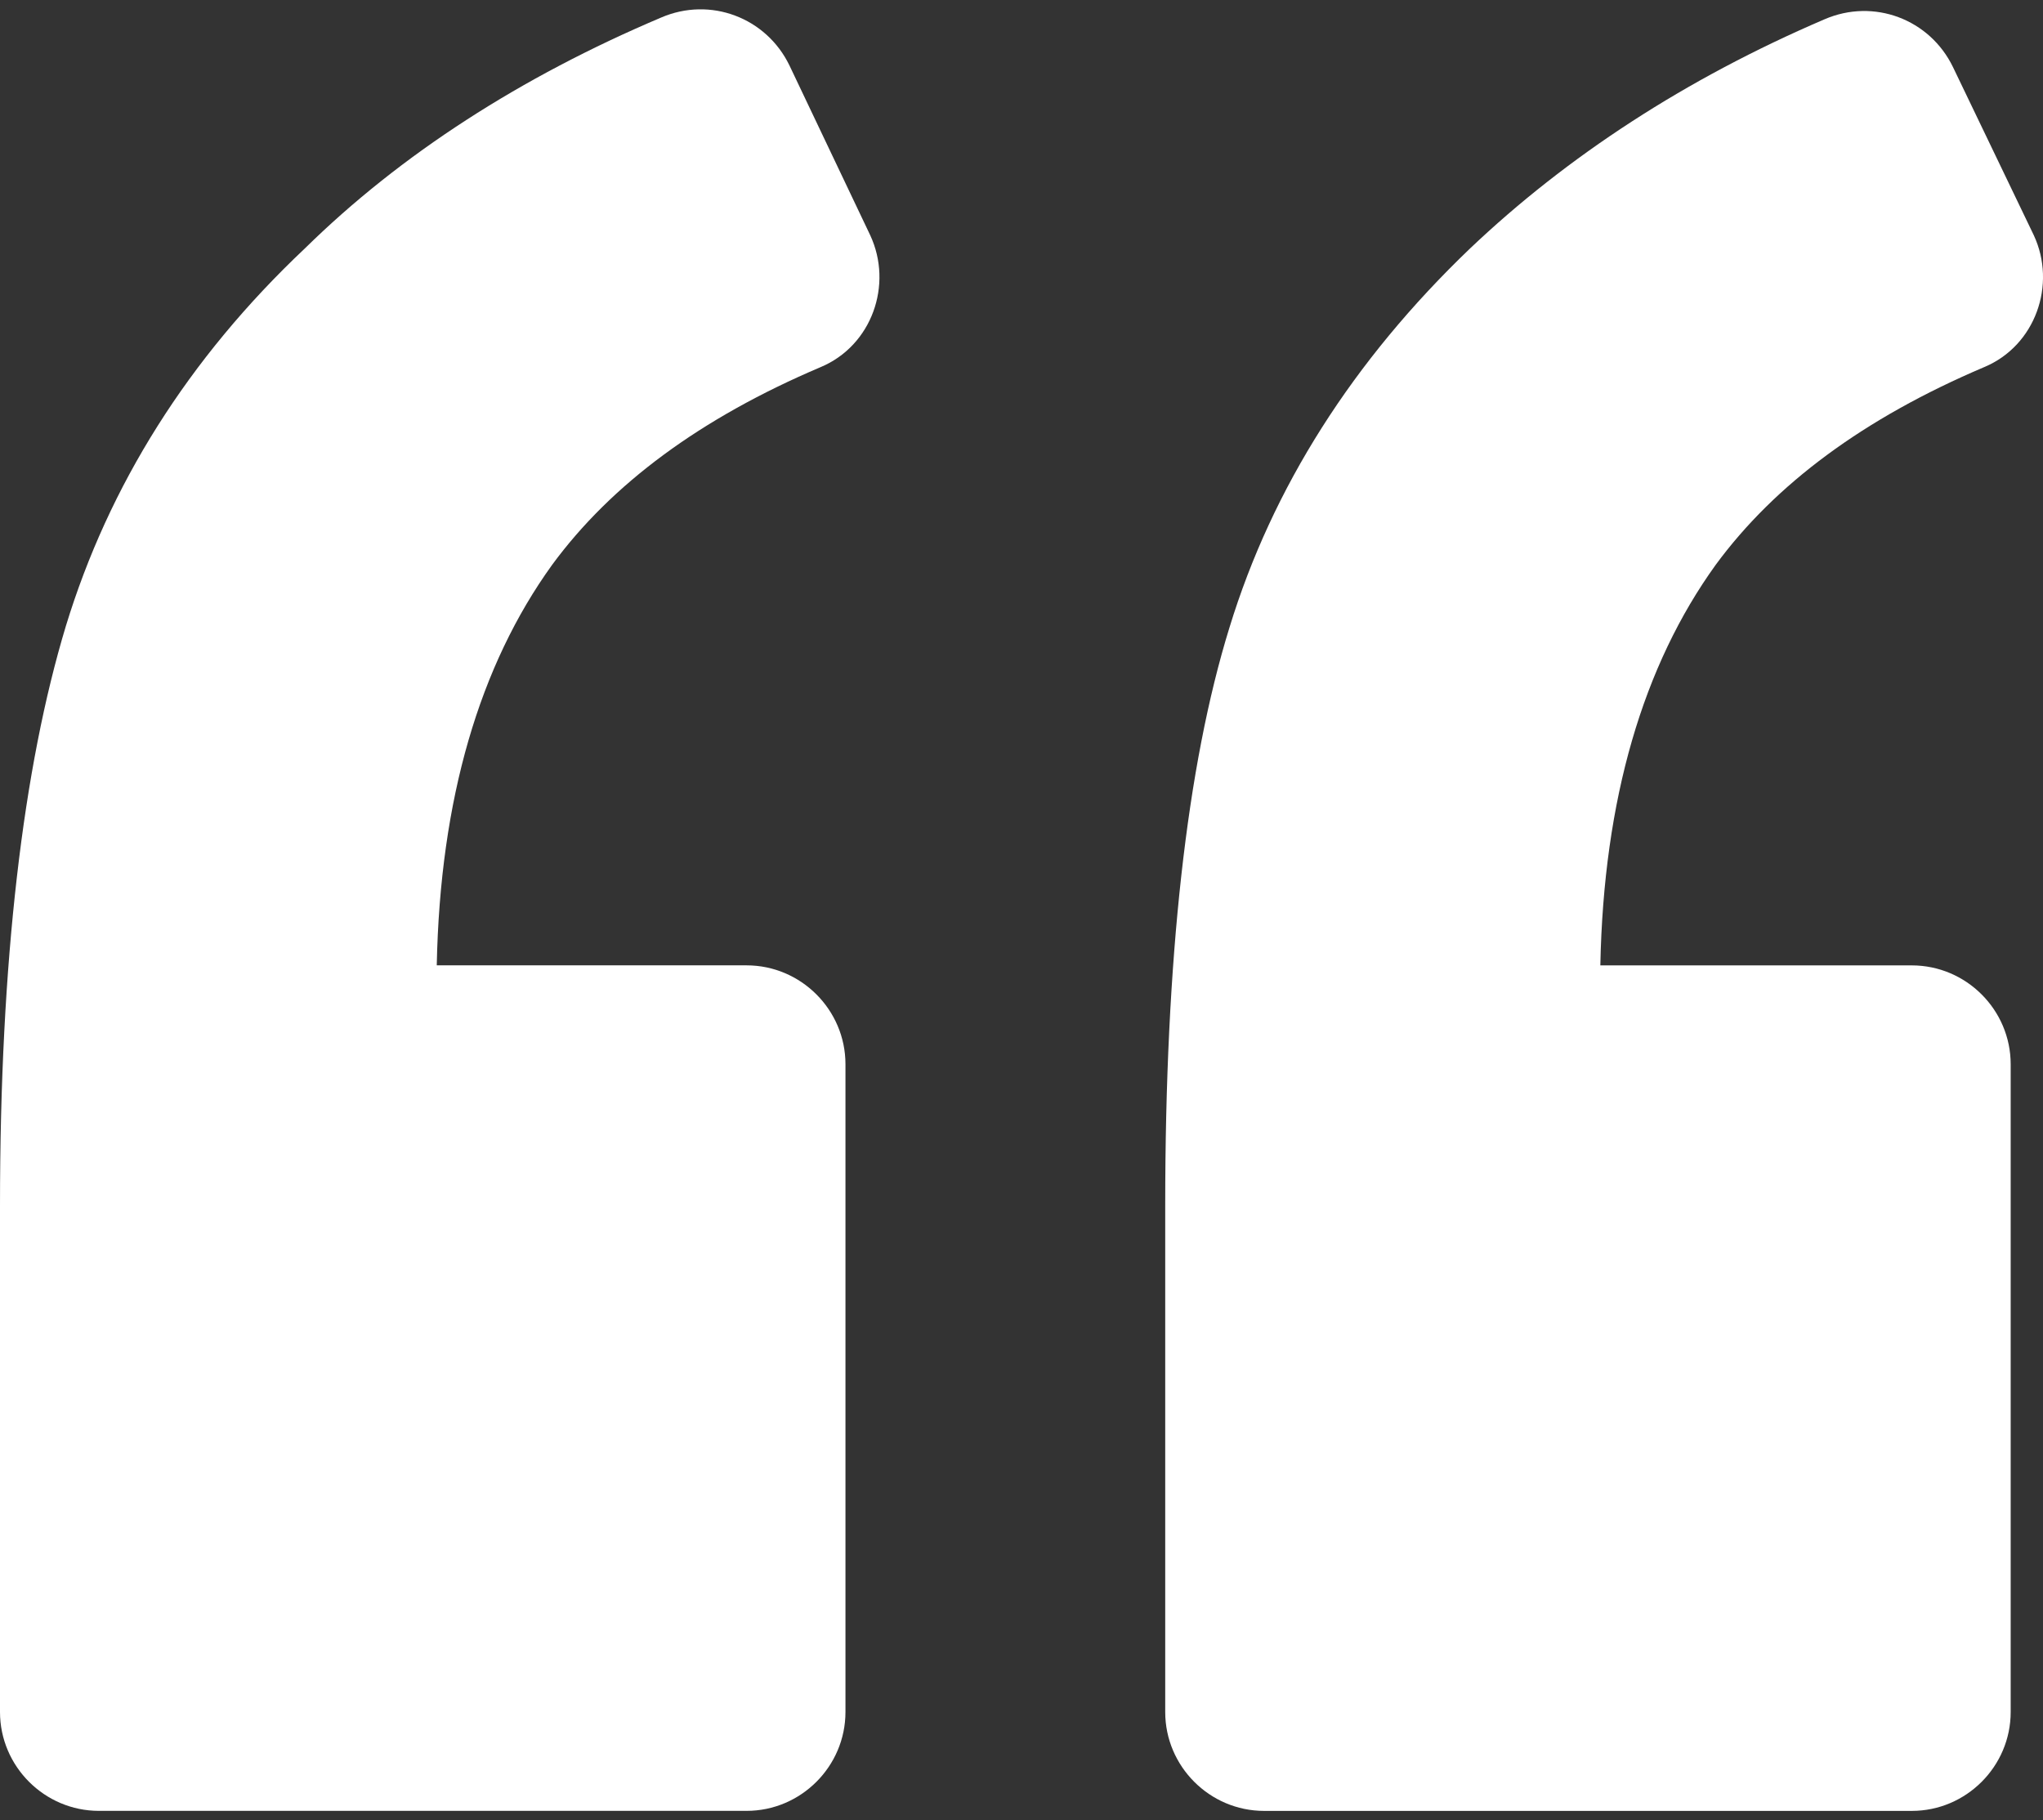
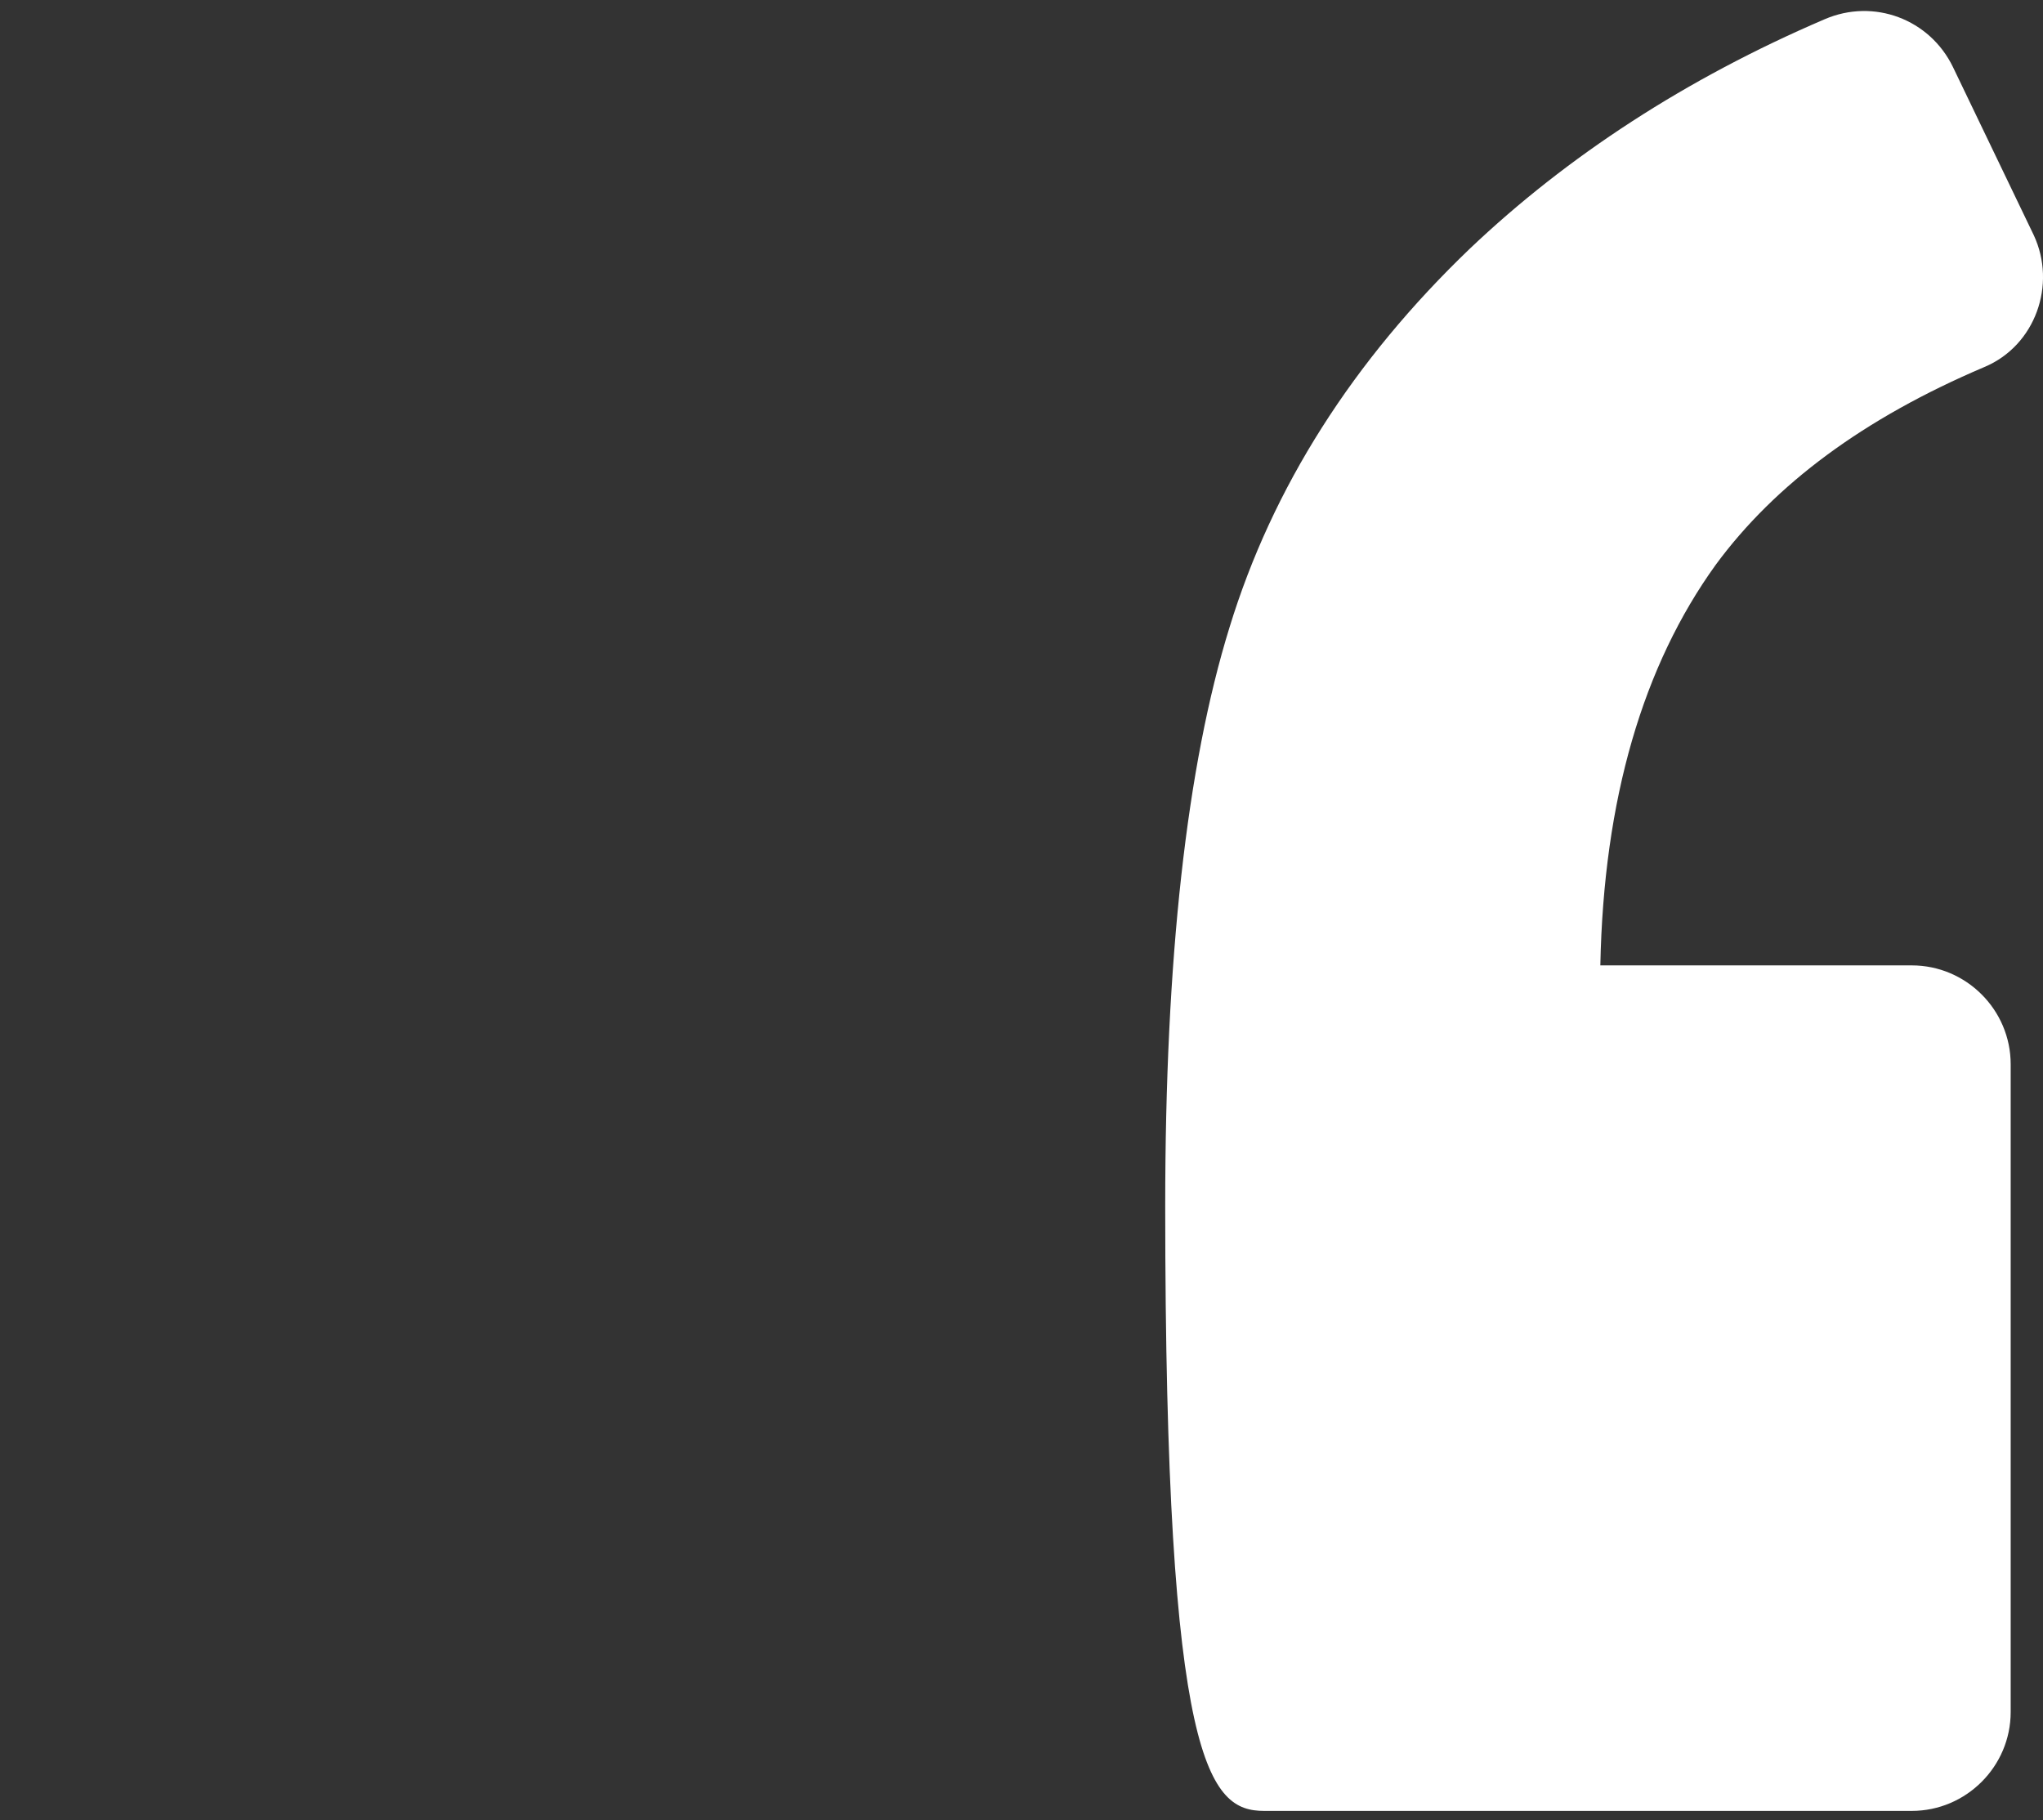
<svg xmlns="http://www.w3.org/2000/svg" width="55" height="49" viewBox="0 0 55 49" fill="none">
  <rect x="0" y="0" width="55" height="49" fill="#333333" stroke="none" />
-   <path d="M22.096 9.881C23.471 9.304 24.048 7.663 23.427 6.332L21.253 1.762C20.631 0.475 19.123 -0.102 17.792 0.475C14.021 2.073 10.782 4.158 8.208 6.687C5.058 9.659 2.928 13.076 1.775 16.847C0.621 20.663 0 25.854 0 32.465V46.086C0 47.55 1.198 48.748 2.662 48.748H20.099C21.563 48.748 22.761 47.55 22.761 46.086V28.649C22.761 27.185 21.563 25.987 20.099 25.987H11.758C11.847 21.505 12.911 17.912 14.864 15.205C16.461 13.032 18.857 11.257 22.096 9.881Z" fill="white" />
-   <path d="M53.42 9.881C54.796 9.305 55.372 7.663 54.752 6.332L52.577 1.807C51.956 0.52 50.448 -0.057 49.117 0.52C45.39 2.117 42.195 4.203 39.577 6.687C36.427 9.704 34.253 13.121 33.099 16.892C31.945 20.619 31.369 25.81 31.369 32.465V46.087C31.369 47.551 32.567 48.749 34.031 48.749H51.468C52.932 48.749 54.13 47.551 54.13 46.087V28.65C54.13 27.185 52.932 25.988 51.468 25.988H43.083C43.171 21.506 44.236 17.913 46.188 15.206C47.786 13.032 50.181 11.257 53.42 9.881Z" fill="white" />
+   <path d="M53.42 9.881C54.796 9.305 55.372 7.663 54.752 6.332L52.577 1.807C51.956 0.52 50.448 -0.057 49.117 0.52C45.39 2.117 42.195 4.203 39.577 6.687C36.427 9.704 34.253 13.121 33.099 16.892C31.945 20.619 31.369 25.81 31.369 32.465C31.369 47.551 32.567 48.749 34.031 48.749H51.468C52.932 48.749 54.13 47.551 54.13 46.087V28.65C54.13 27.185 52.932 25.988 51.468 25.988H43.083C43.171 21.506 44.236 17.913 46.188 15.206C47.786 13.032 50.181 11.257 53.42 9.881Z" fill="white" />
</svg>